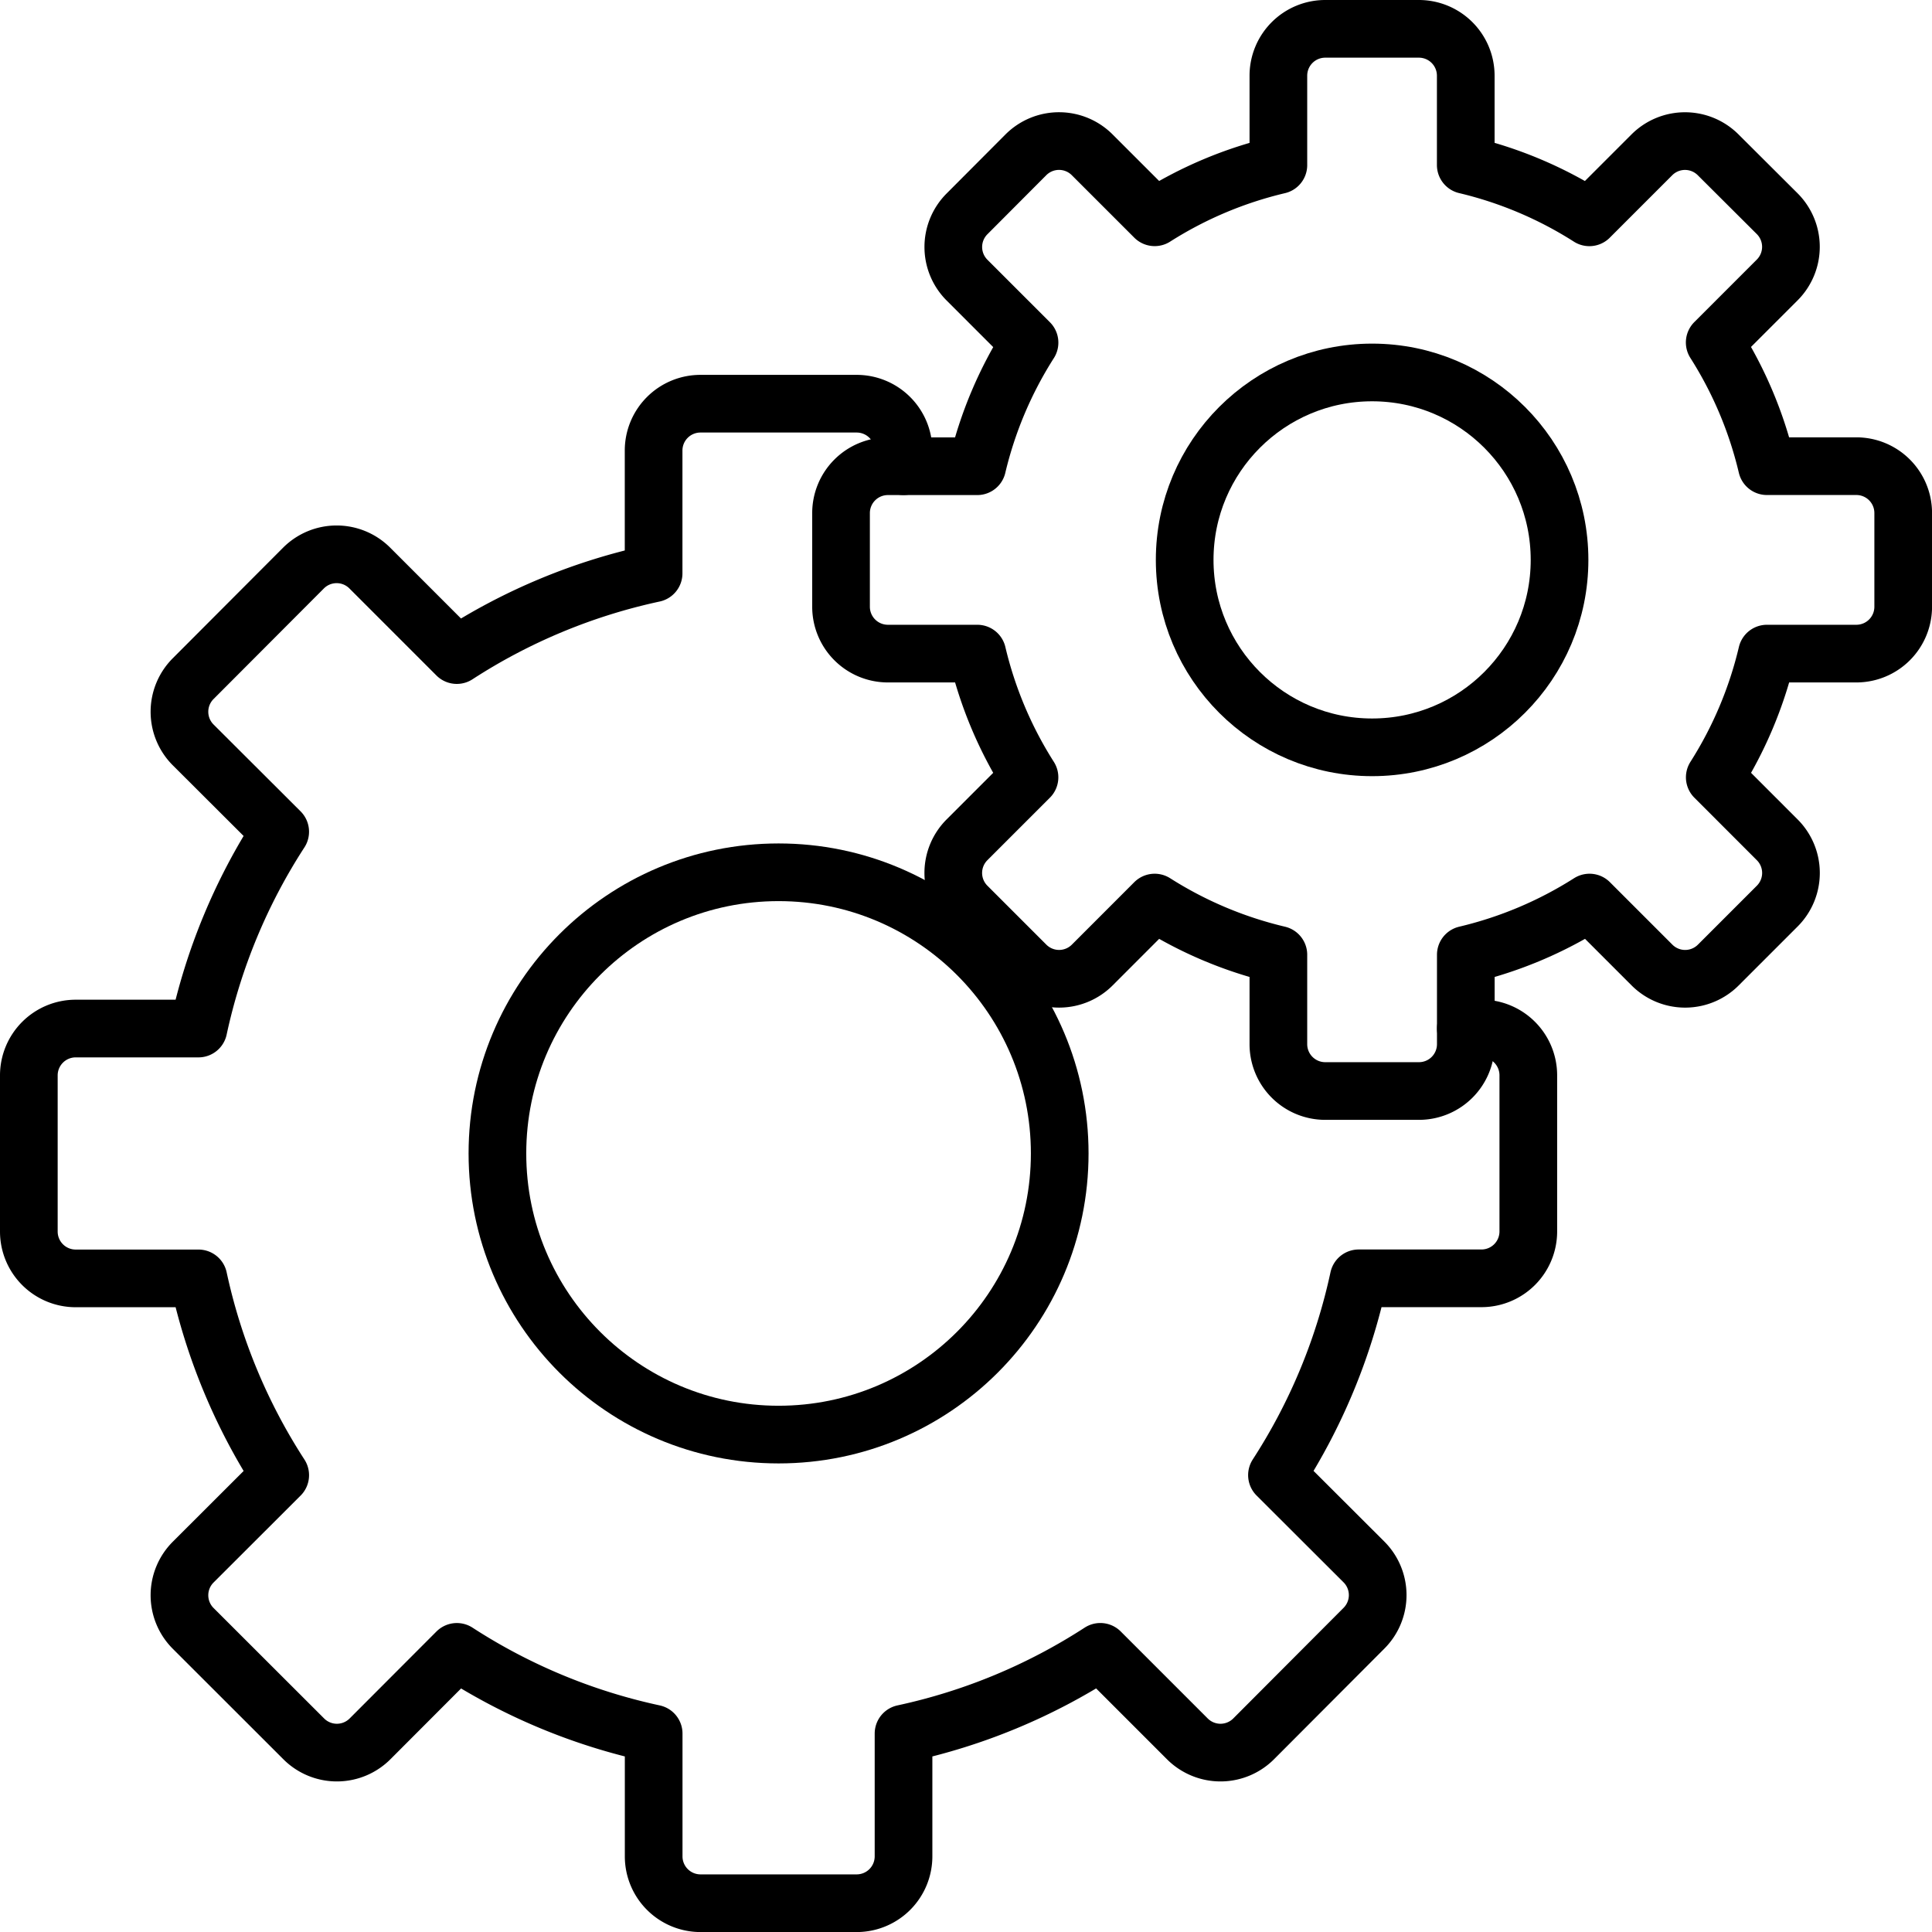
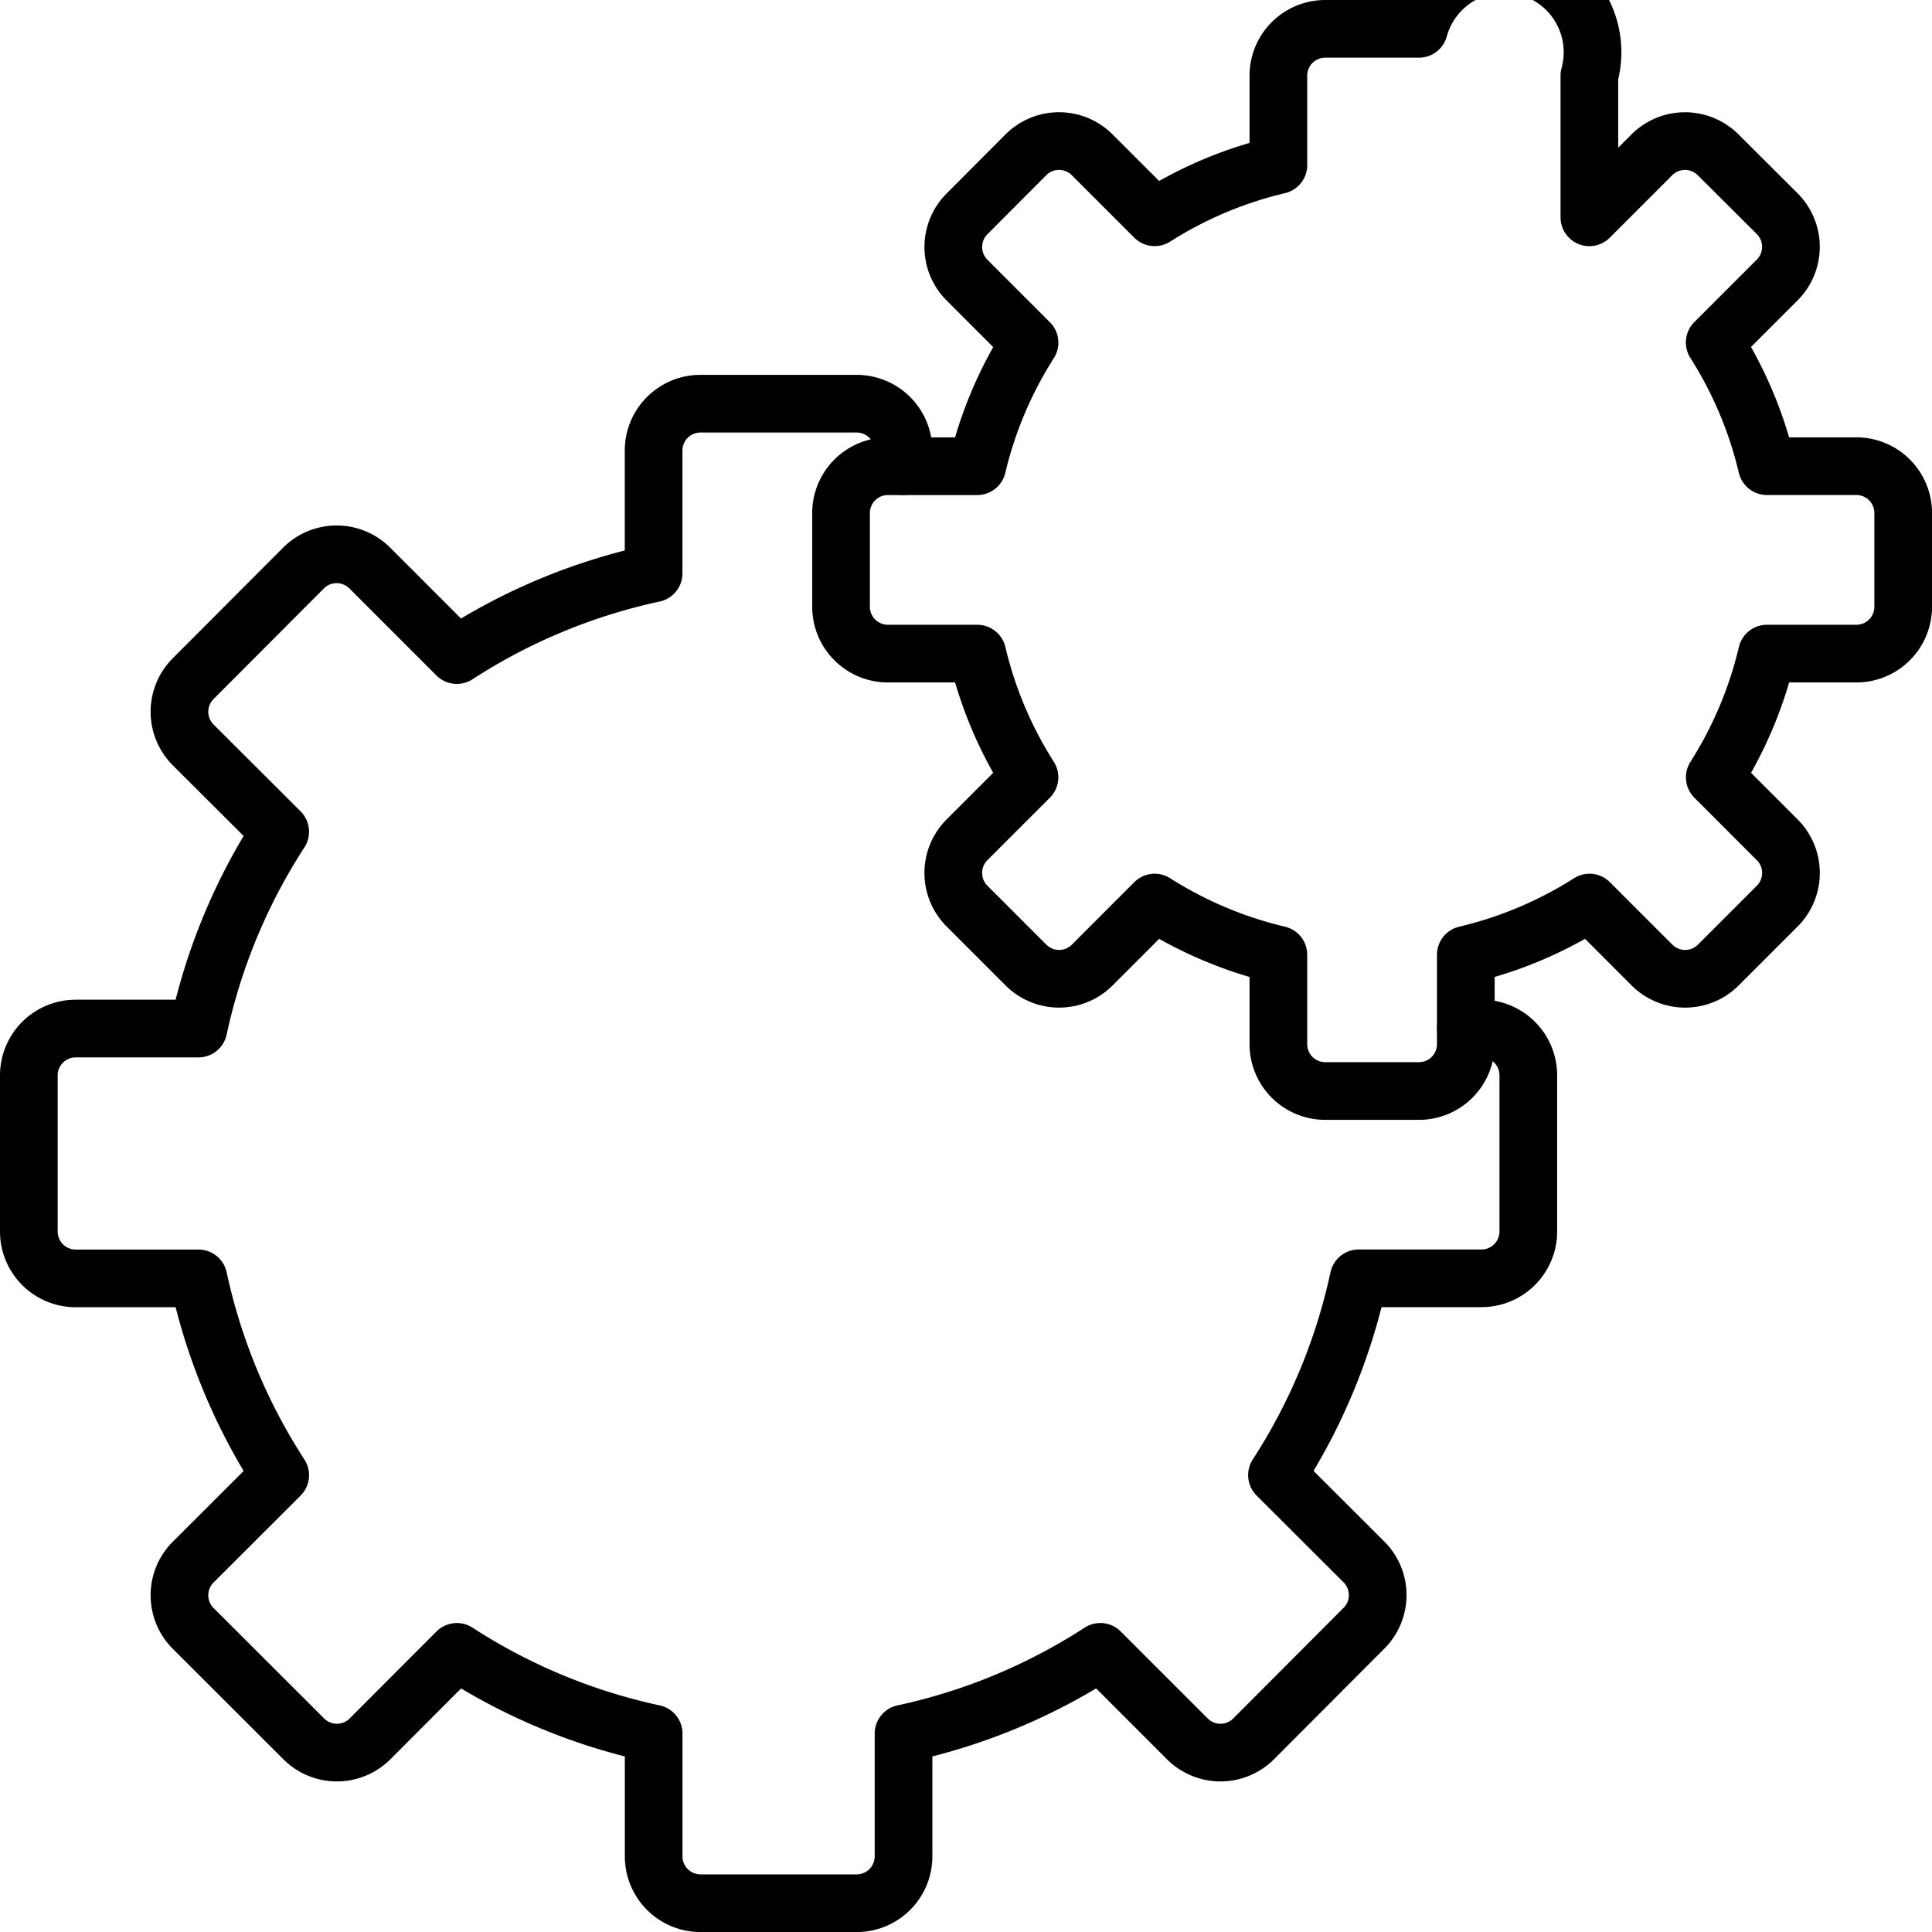
<svg xmlns="http://www.w3.org/2000/svg" id="Orion_config" width="134" height="134" viewBox="0 0 134 134">
-   <circle id="layer2" cx="19.5" cy="19.5" r="19.5" transform="translate(34.5 60.5)" fill="none" stroke="#000" stroke-linecap="round" stroke-linejoin="round" stroke-miterlimit="10" stroke-width="4" />
-   <circle id="layer1" cx="13" cy="13" r="13" transform="translate(82.167 25.833)" fill="none" stroke="#000" stroke-linecap="round" stroke-linejoin="round" stroke-miterlimit="10" stroke-width="4" />
  <path id="layer2-2" data-name="layer2" d="M62.667,18.333V17.25A3.25,3.25,0,0,0,59.417,14H48.583a3.25,3.25,0,0,0-3.25,3.25v8.515a40.894,40.894,0,0,0-13.65,5.67L25.649,25.4a3.25,3.25,0,0,0-4.6,0L13.4,33.067a3.25,3.25,0,0,0,0,4.6l6.034,6.021a40.889,40.889,0,0,0-5.67,13.65H5.25A3.25,3.25,0,0,0,2,60.583V71.417a3.25,3.25,0,0,0,3.25,3.25h8.515a40.894,40.894,0,0,0,5.67,13.65L13.4,94.344a3.25,3.25,0,0,0,0,4.6l7.666,7.659a3.25,3.25,0,0,0,4.6,0l6.021-6.032a40.893,40.893,0,0,0,13.65,5.668v8.515a3.25,3.25,0,0,0,3.25,3.25H59.417a3.25,3.25,0,0,0,3.25-3.25v-8.515a40.894,40.894,0,0,0,13.65-5.67l6.034,6.034a3.25,3.25,0,0,0,4.6,0L94.6,98.933a3.25,3.25,0,0,0,0-4.6l-6.032-6.021a40.894,40.894,0,0,0,5.668-13.65h8.515a3.25,3.25,0,0,0,3.25-3.25V60.583a3.25,3.25,0,0,0-3.25-3.25h-1.083" transform="translate(0 14)" fill="none" stroke="#000" stroke-linecap="round" stroke-linejoin="round" stroke-miterlimit="10" stroke-width="4" />
-   <path id="layer1-2" data-name="layer1" d="M98.417,32.333h-6.2a27.974,27.974,0,0,0-3.621-8.58l4.333-4.333a3.25,3.25,0,0,0,0-4.6l-4.093-4.08a3.25,3.25,0,0,0-4.6,0l-4.333,4.333a27.974,27.974,0,0,0-8.574-3.627V5.25A3.25,3.25,0,0,0,68.083,2h-6.5a3.25,3.25,0,0,0-3.25,3.25v6.2a27.974,27.974,0,0,0-8.58,3.62L45.42,10.738a3.25,3.25,0,0,0-4.6,0l-4.08,4.093a3.25,3.25,0,0,0,0,4.6l4.333,4.333a27.974,27.974,0,0,0-3.627,8.573h-6.2A3.25,3.25,0,0,0,28,35.583v6.5a3.25,3.25,0,0,0,3.25,3.25h6.2a27.974,27.974,0,0,0,3.621,8.58l-4.333,4.333a3.25,3.25,0,0,0,0,4.6l4.086,4.086a3.25,3.25,0,0,0,4.6,0L49.753,62.6a27.974,27.974,0,0,0,8.58,3.621v6.2a3.25,3.25,0,0,0,3.25,3.25h6.5a3.25,3.25,0,0,0,3.25-3.25v-6.2a27.974,27.974,0,0,0,8.58-3.621l4.333,4.333a3.25,3.25,0,0,0,4.6,0l4.086-4.086a3.25,3.25,0,0,0,0-4.6L88.6,53.913a27.974,27.974,0,0,0,3.62-8.58h6.2a3.25,3.25,0,0,0,3.25-3.25v-6.5A3.25,3.25,0,0,0,98.417,32.333Z" transform="translate(30.333)" fill="none" stroke="#000" stroke-linecap="round" stroke-linejoin="round" stroke-miterlimit="10" stroke-width="4" />
+   <path id="layer1-2" data-name="layer1" d="M98.417,32.333h-6.2a27.974,27.974,0,0,0-3.621-8.58l4.333-4.333a3.25,3.25,0,0,0,0-4.6l-4.093-4.08a3.25,3.25,0,0,0-4.6,0l-4.333,4.333V5.25A3.25,3.25,0,0,0,68.083,2h-6.5a3.25,3.25,0,0,0-3.25,3.25v6.2a27.974,27.974,0,0,0-8.58,3.62L45.42,10.738a3.25,3.25,0,0,0-4.6,0l-4.08,4.093a3.25,3.25,0,0,0,0,4.6l4.333,4.333a27.974,27.974,0,0,0-3.627,8.573h-6.2A3.25,3.25,0,0,0,28,35.583v6.5a3.25,3.25,0,0,0,3.25,3.25h6.2a27.974,27.974,0,0,0,3.621,8.58l-4.333,4.333a3.25,3.25,0,0,0,0,4.6l4.086,4.086a3.25,3.25,0,0,0,4.6,0L49.753,62.6a27.974,27.974,0,0,0,8.58,3.621v6.2a3.25,3.25,0,0,0,3.25,3.25h6.5a3.25,3.25,0,0,0,3.25-3.25v-6.2a27.974,27.974,0,0,0,8.58-3.621l4.333,4.333a3.25,3.25,0,0,0,4.6,0l4.086-4.086a3.25,3.25,0,0,0,0-4.6L88.6,53.913a27.974,27.974,0,0,0,3.62-8.58h6.2a3.25,3.25,0,0,0,3.25-3.25v-6.5A3.25,3.25,0,0,0,98.417,32.333Z" transform="translate(30.333)" fill="none" stroke="#000" stroke-linecap="round" stroke-linejoin="round" stroke-miterlimit="10" stroke-width="4" />
</svg>